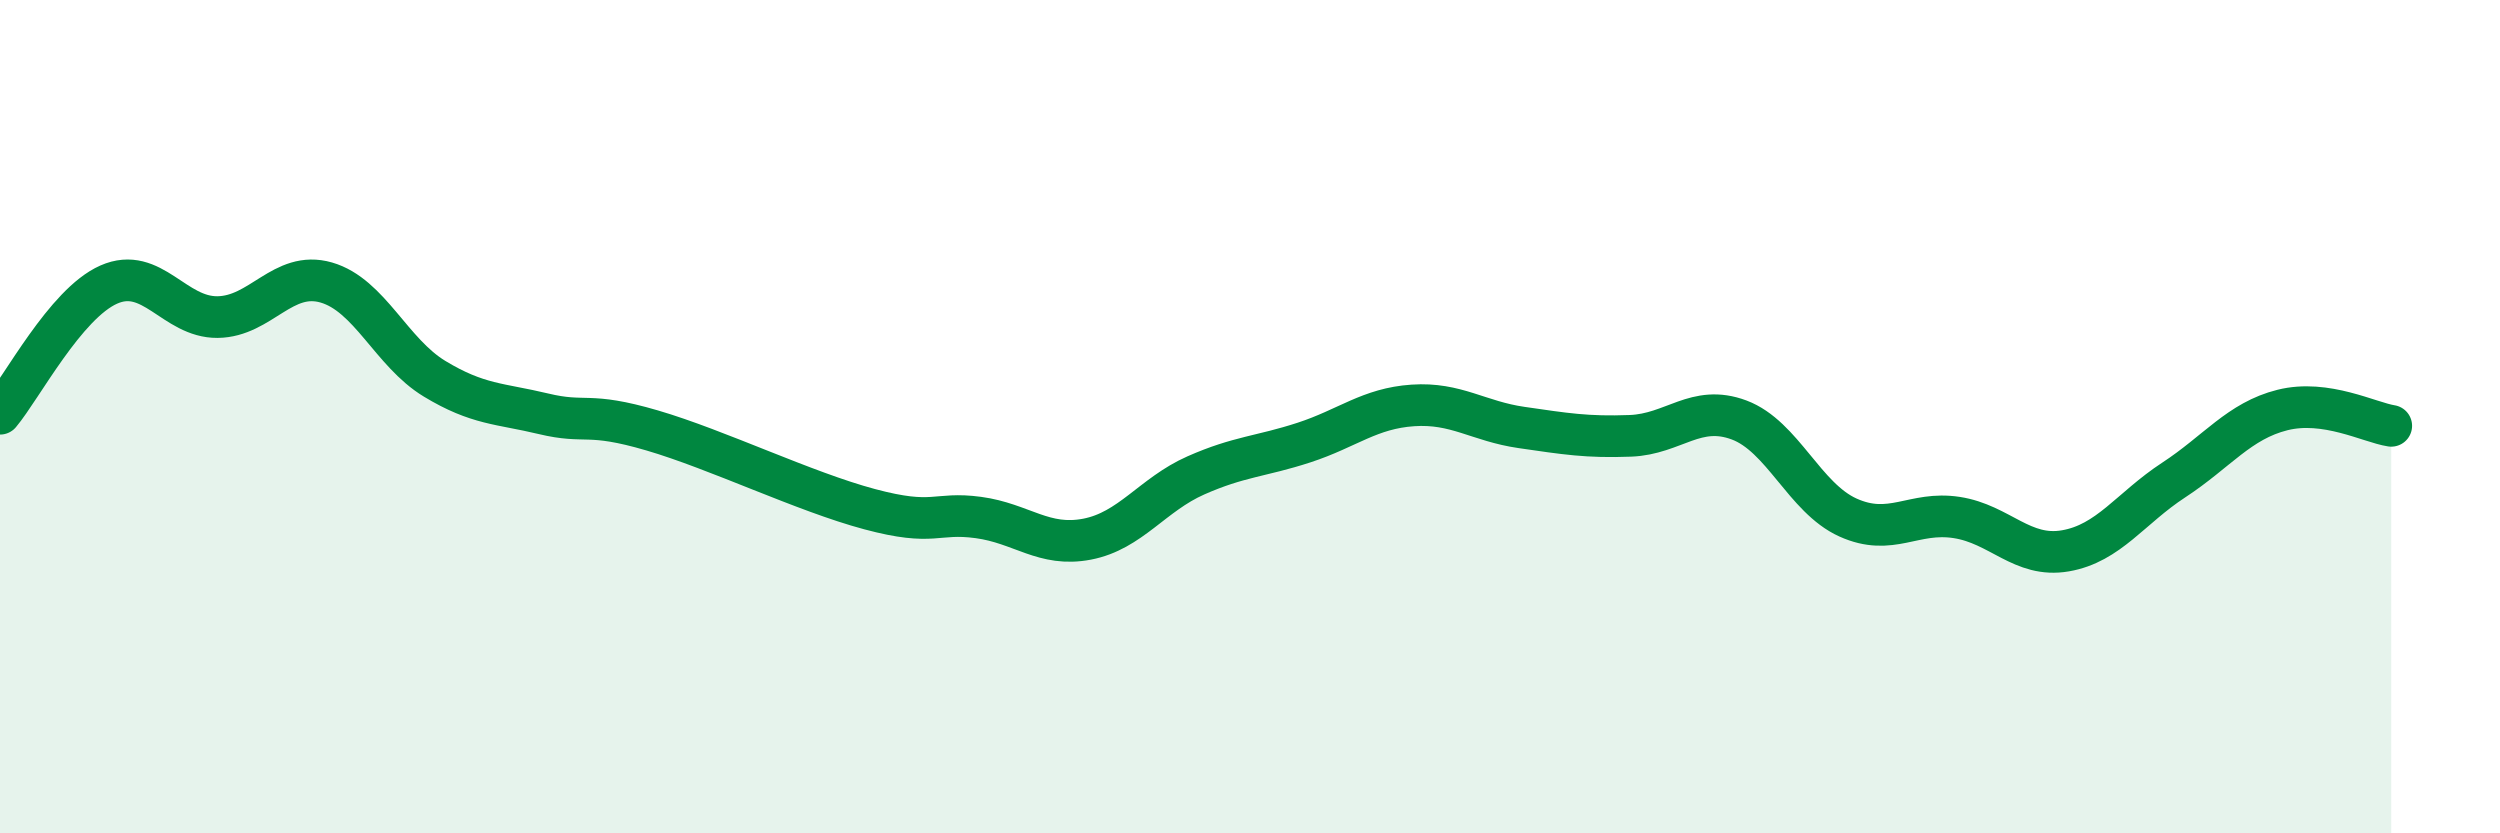
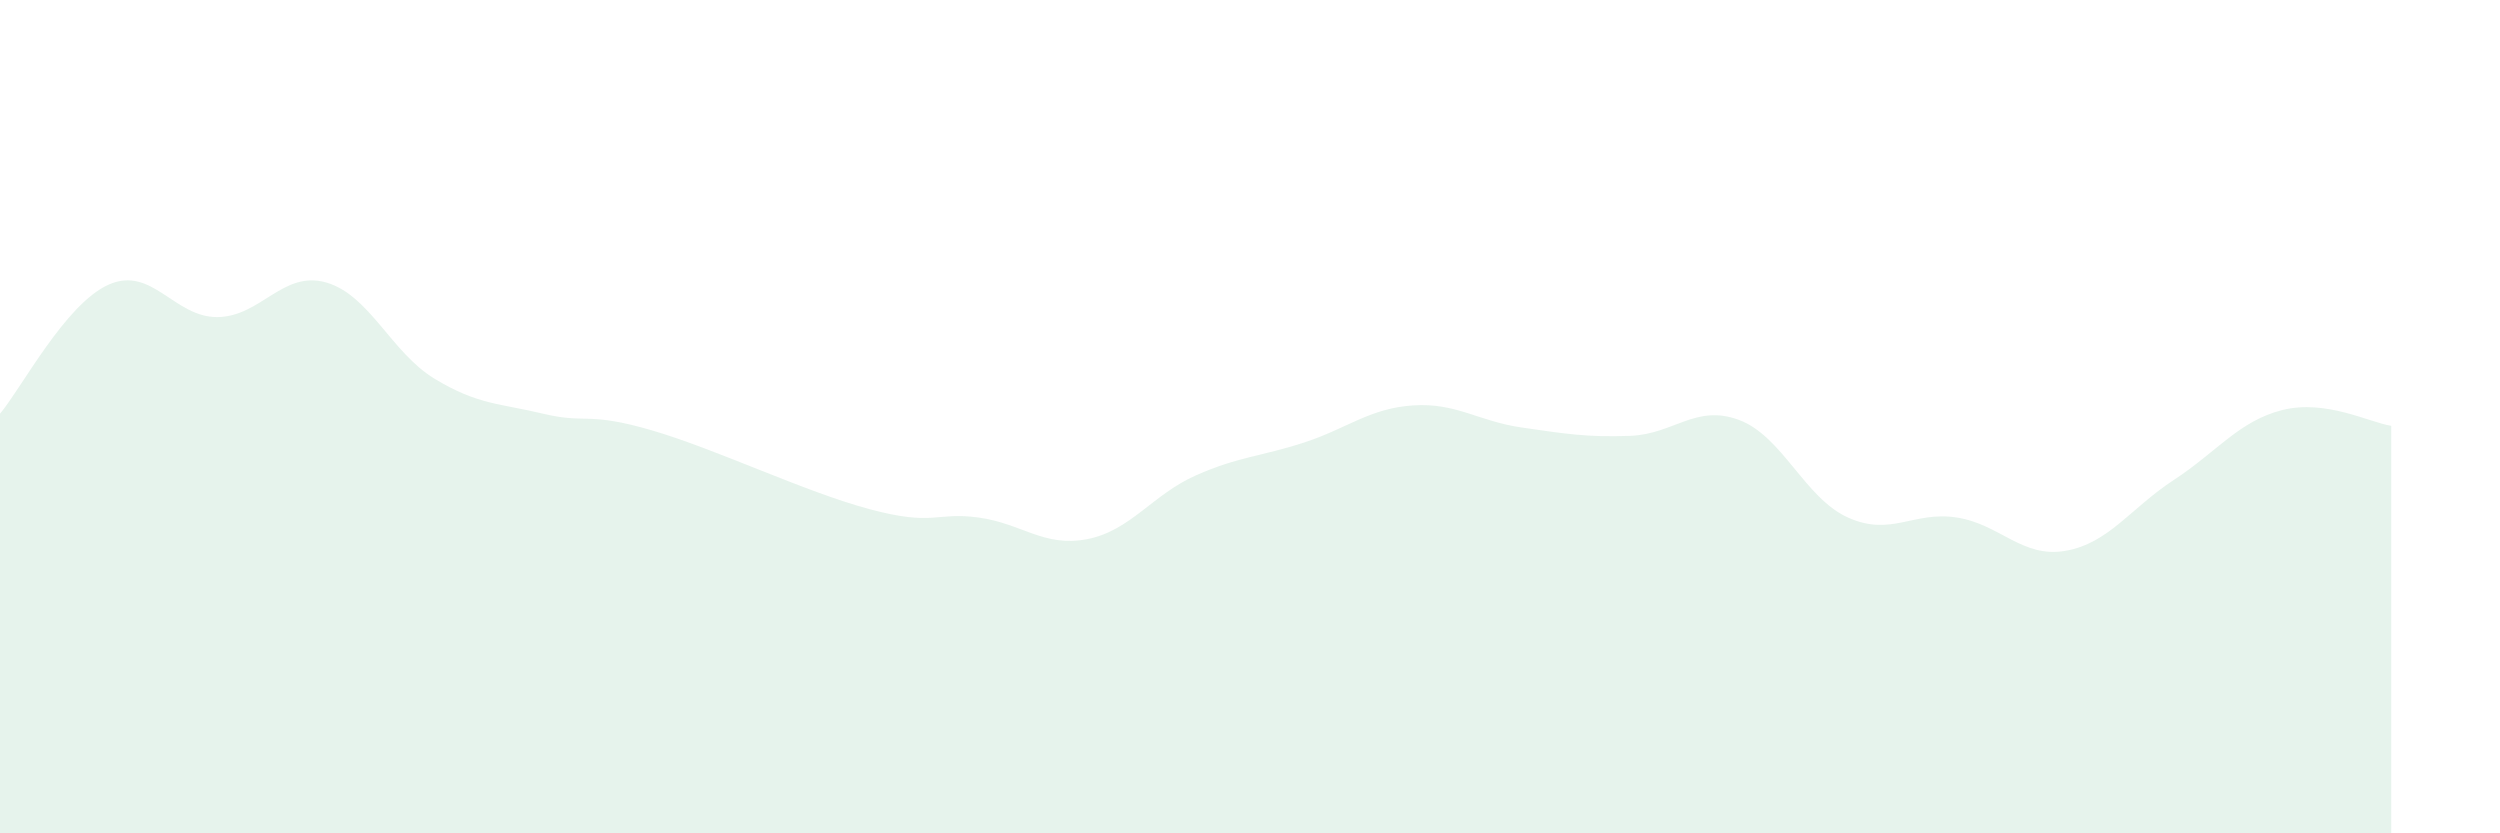
<svg xmlns="http://www.w3.org/2000/svg" width="60" height="20" viewBox="0 0 60 20">
  <path d="M 0,9.93 C 0.52,9.31 1.57,7.29 2.61,6.83 C 3.65,6.37 4.18,7.62 5.22,7.61 C 6.26,7.6 6.79,6.48 7.83,6.78 C 8.87,7.08 9.39,8.46 10.43,9.09 C 11.47,9.72 12,9.68 13.04,9.93 C 14.08,10.18 14.08,9.87 15.65,10.33 C 17.22,10.79 19.3,11.8 20.87,12.22 C 22.44,12.64 22.44,12.28 23.48,12.42 C 24.52,12.56 25.05,13.14 26.09,12.94 C 27.13,12.74 27.66,11.87 28.7,11.41 C 29.74,10.95 30.26,10.96 31.3,10.62 C 32.34,10.28 32.87,9.8 33.91,9.73 C 34.95,9.66 35.48,10.11 36.52,10.26 C 37.56,10.41 38.09,10.5 39.13,10.46 C 40.17,10.42 40.7,9.69 41.74,10.08 C 42.78,10.47 43.31,11.95 44.35,12.42 C 45.39,12.89 45.92,12.26 46.96,12.42 C 48,12.58 48.53,13.4 49.57,13.22 C 50.61,13.04 51.13,12.2 52.17,11.52 C 53.21,10.84 53.74,10.1 54.78,9.84 C 55.82,9.58 56.87,10.14 57.39,10.22L57.39 20L0 20Z" fill="#008740" opacity="0.1" stroke-linecap="round" stroke-linejoin="round" />
-   <path d="M 0,9.93 C 0.52,9.31 1.57,7.29 2.61,6.83 C 3.65,6.37 4.18,7.62 5.22,7.61 C 6.26,7.6 6.79,6.48 7.83,6.78 C 8.87,7.08 9.39,8.46 10.43,9.09 C 11.47,9.72 12,9.68 13.04,9.93 C 14.08,10.18 14.08,9.87 15.65,10.33 C 17.22,10.79 19.3,11.8 20.87,12.22 C 22.44,12.64 22.44,12.28 23.48,12.42 C 24.52,12.56 25.05,13.14 26.09,12.94 C 27.13,12.74 27.66,11.87 28.7,11.41 C 29.74,10.95 30.26,10.96 31.3,10.62 C 32.34,10.28 32.87,9.8 33.91,9.73 C 34.95,9.66 35.48,10.11 36.52,10.26 C 37.56,10.41 38.09,10.5 39.13,10.46 C 40.17,10.42 40.7,9.69 41.74,10.08 C 42.78,10.47 43.31,11.95 44.35,12.42 C 45.39,12.89 45.92,12.26 46.96,12.42 C 48,12.58 48.53,13.4 49.57,13.22 C 50.61,13.04 51.13,12.2 52.17,11.52 C 53.21,10.84 53.74,10.1 54.78,9.84 C 55.82,9.58 56.87,10.14 57.39,10.22" stroke="#008740" stroke-width="1" fill="none" stroke-linecap="round" stroke-linejoin="round" />
</svg>